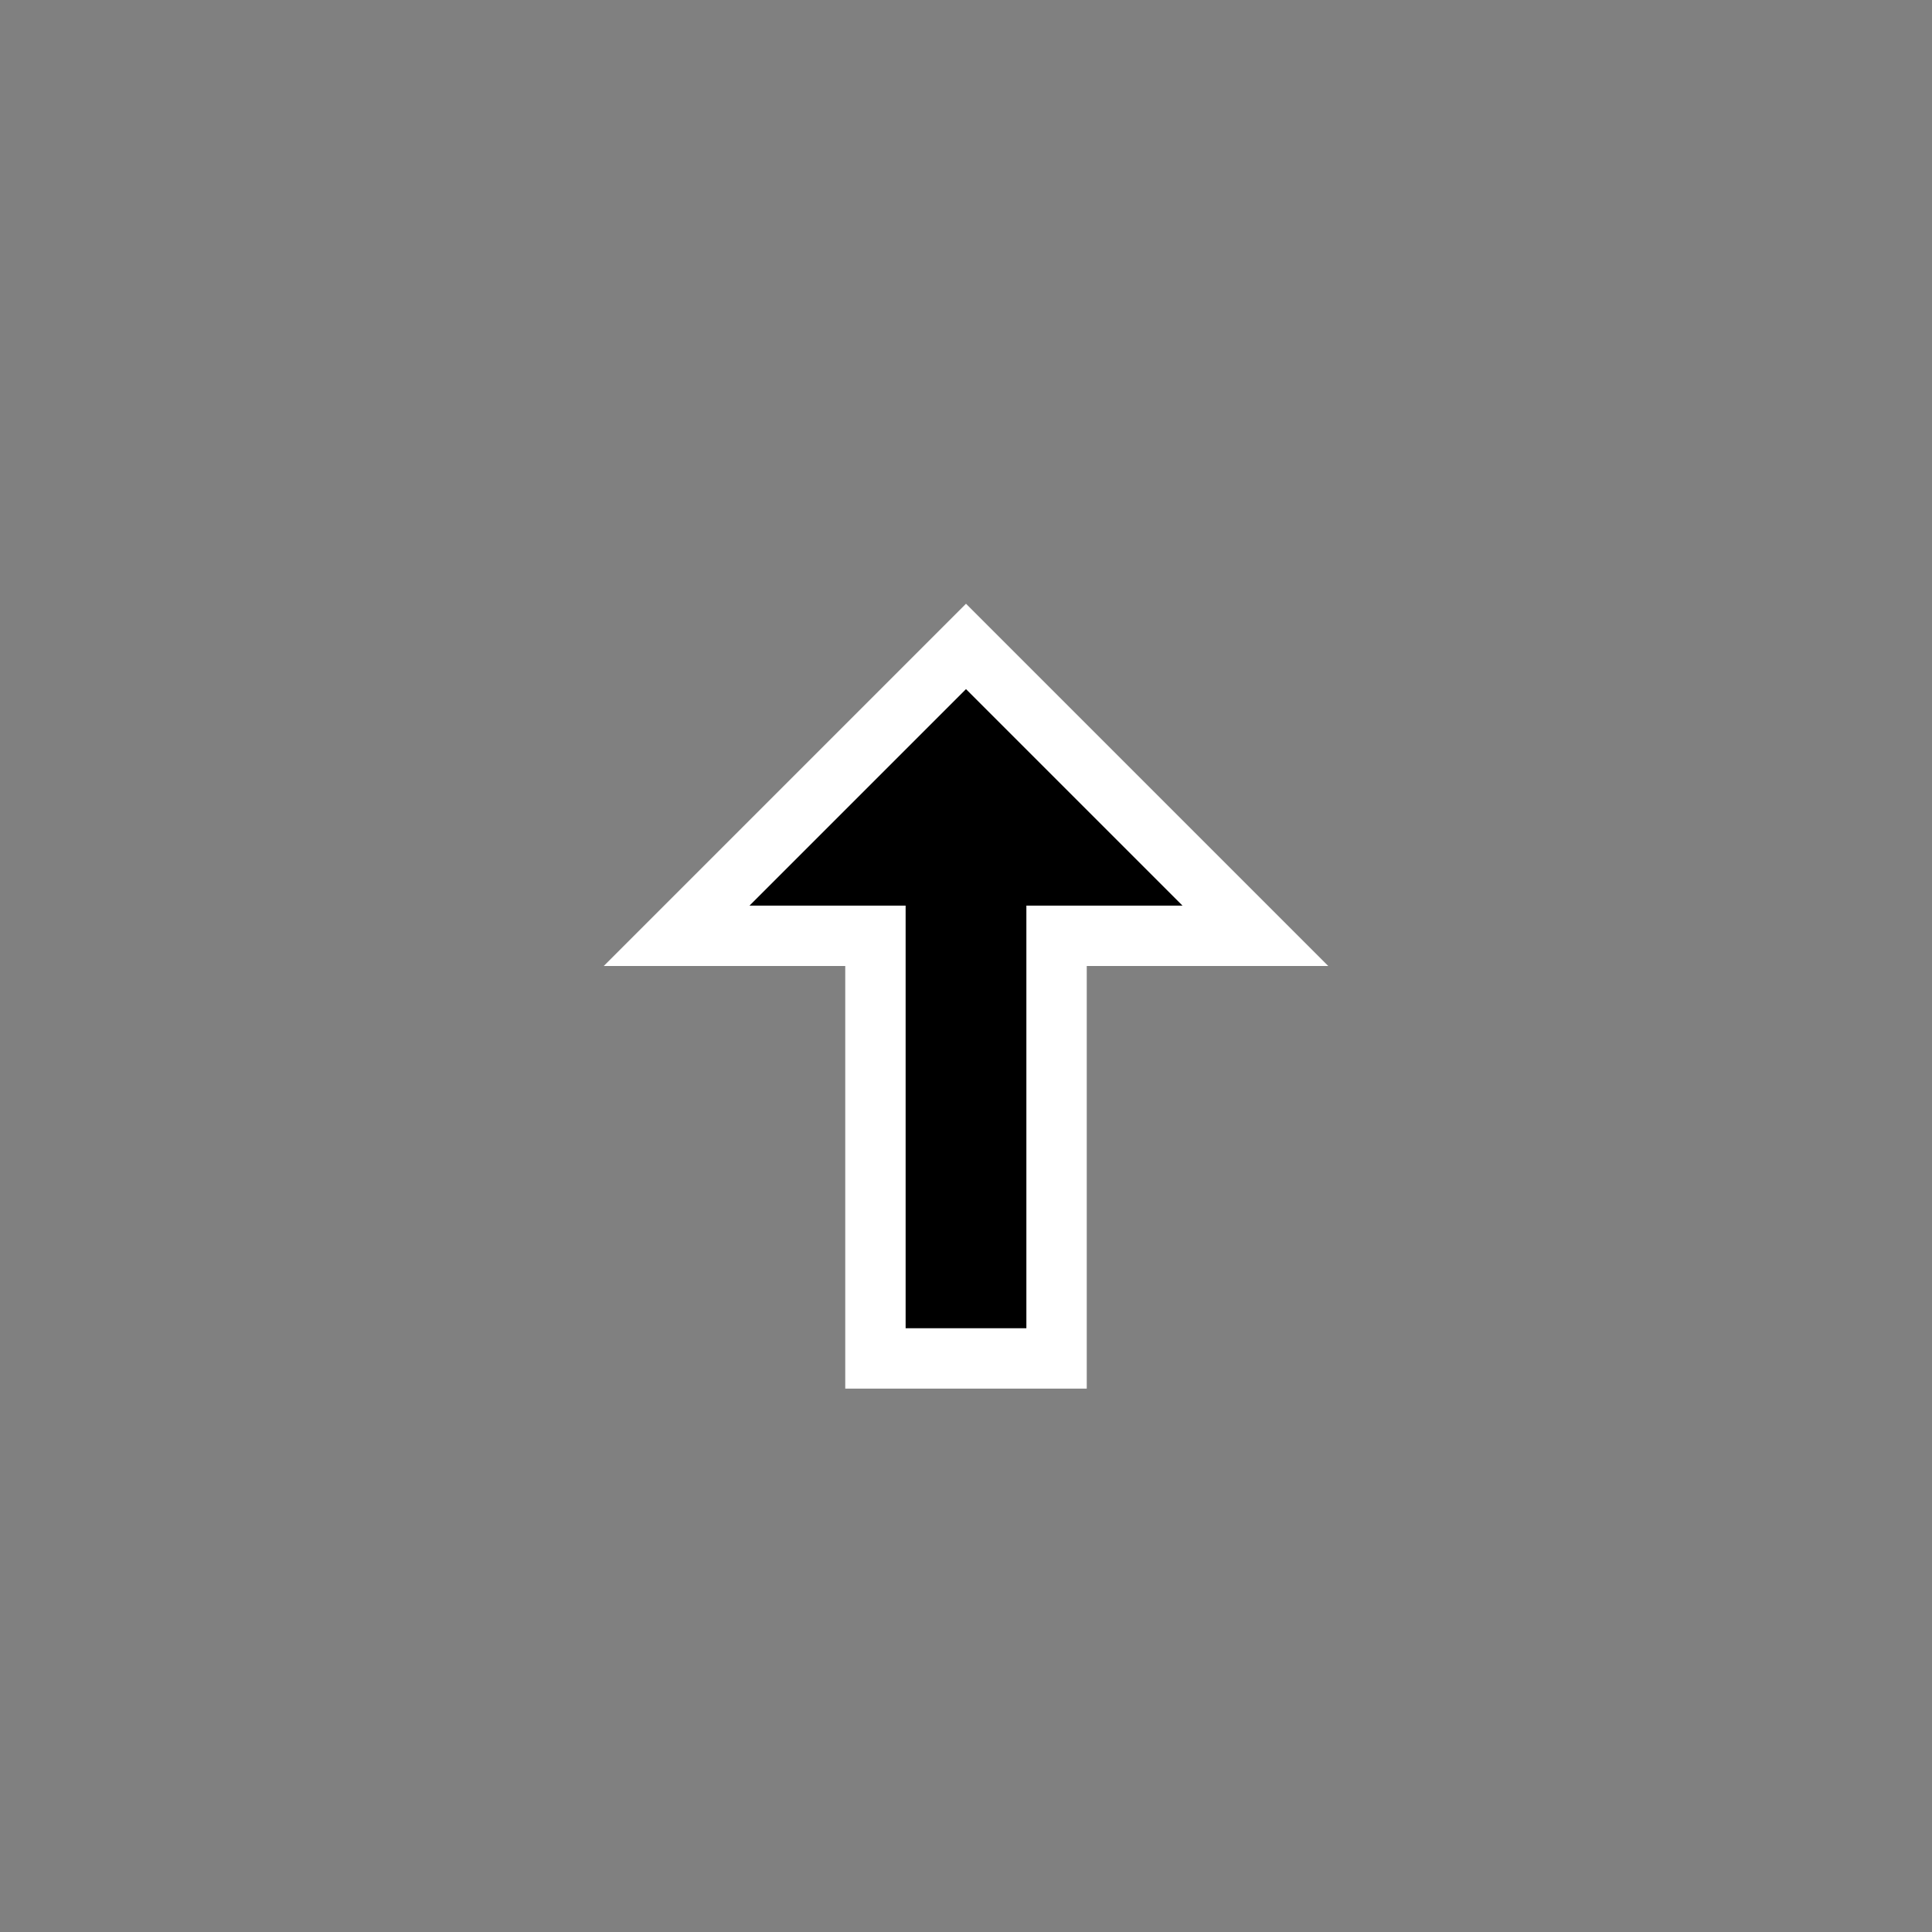
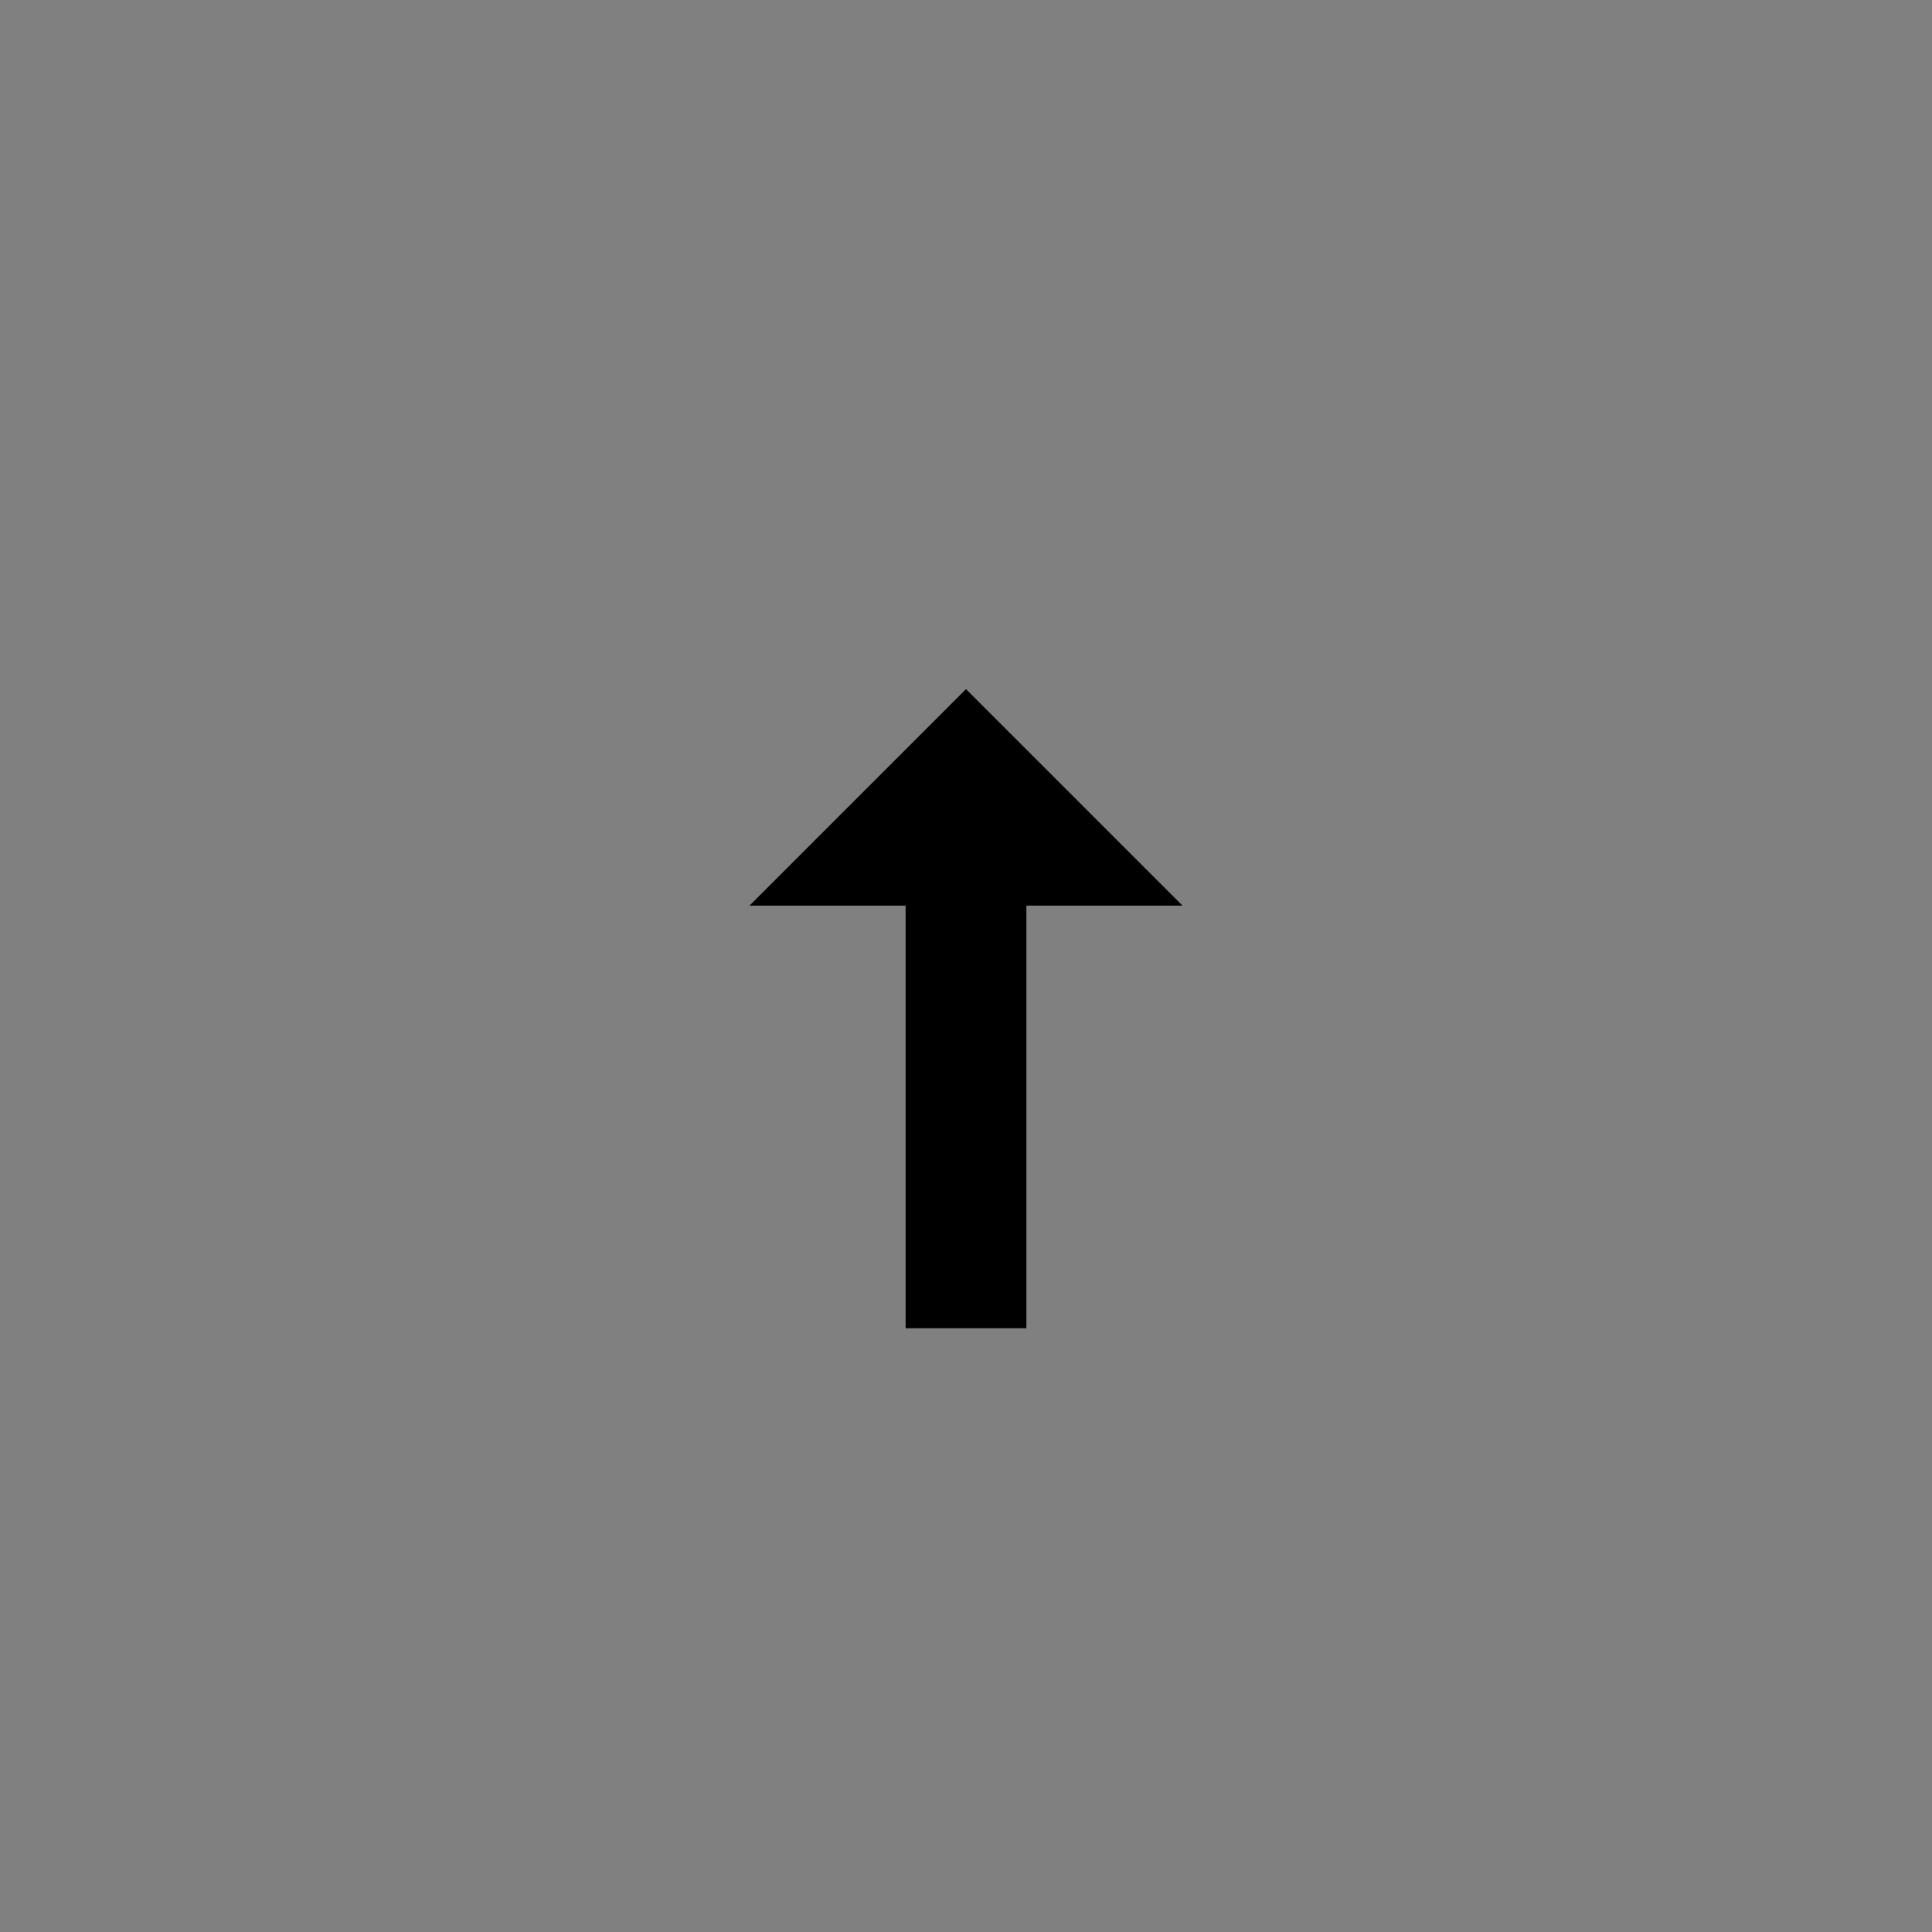
<svg xmlns="http://www.w3.org/2000/svg" width="32" height="32">
  <rect width="100%" height="100%" fill="#808080" stroke="none" />
-   <path fill="#fff" d="m22 16-6-6-6 6h4v7h4v-7z" />
  <path d="M15 22v-7h-2.586L16 11.414 19.586 15H17v7z" />
</svg>